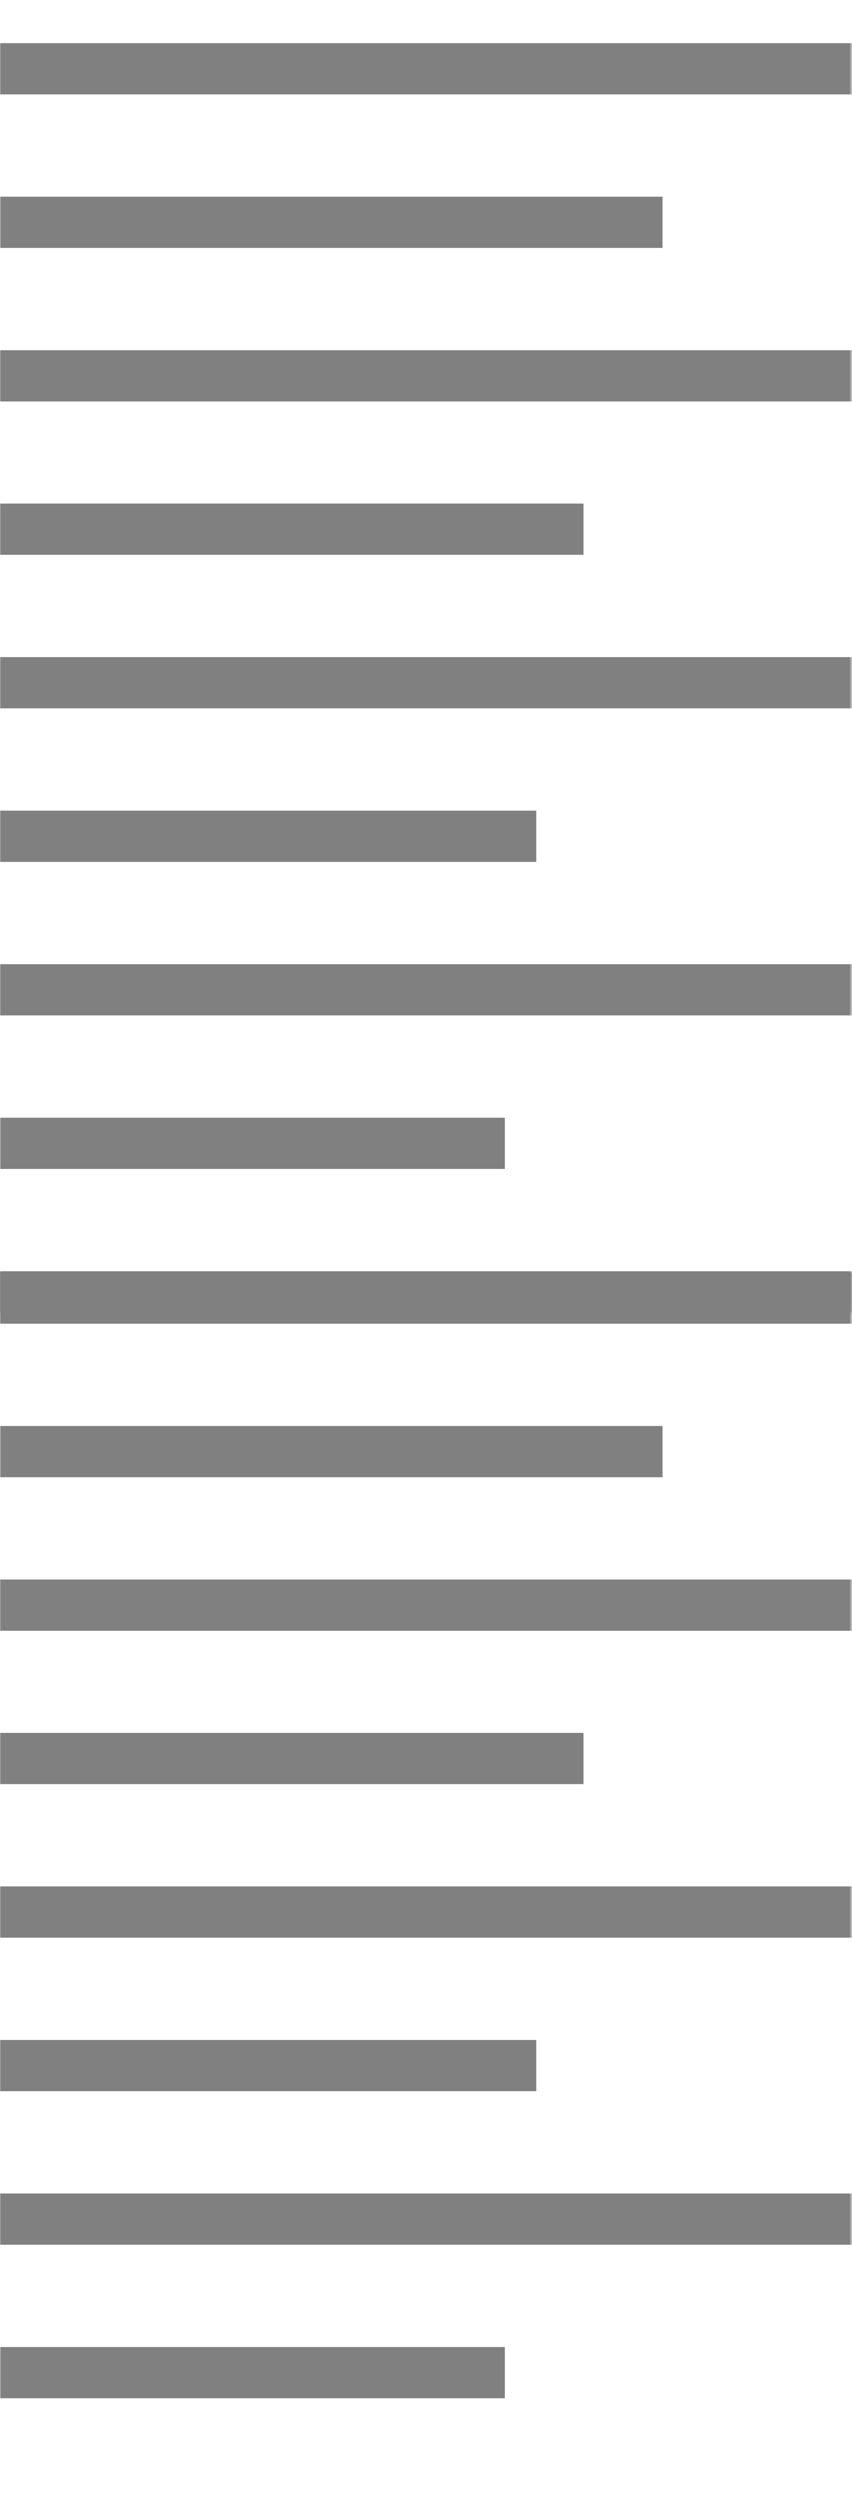
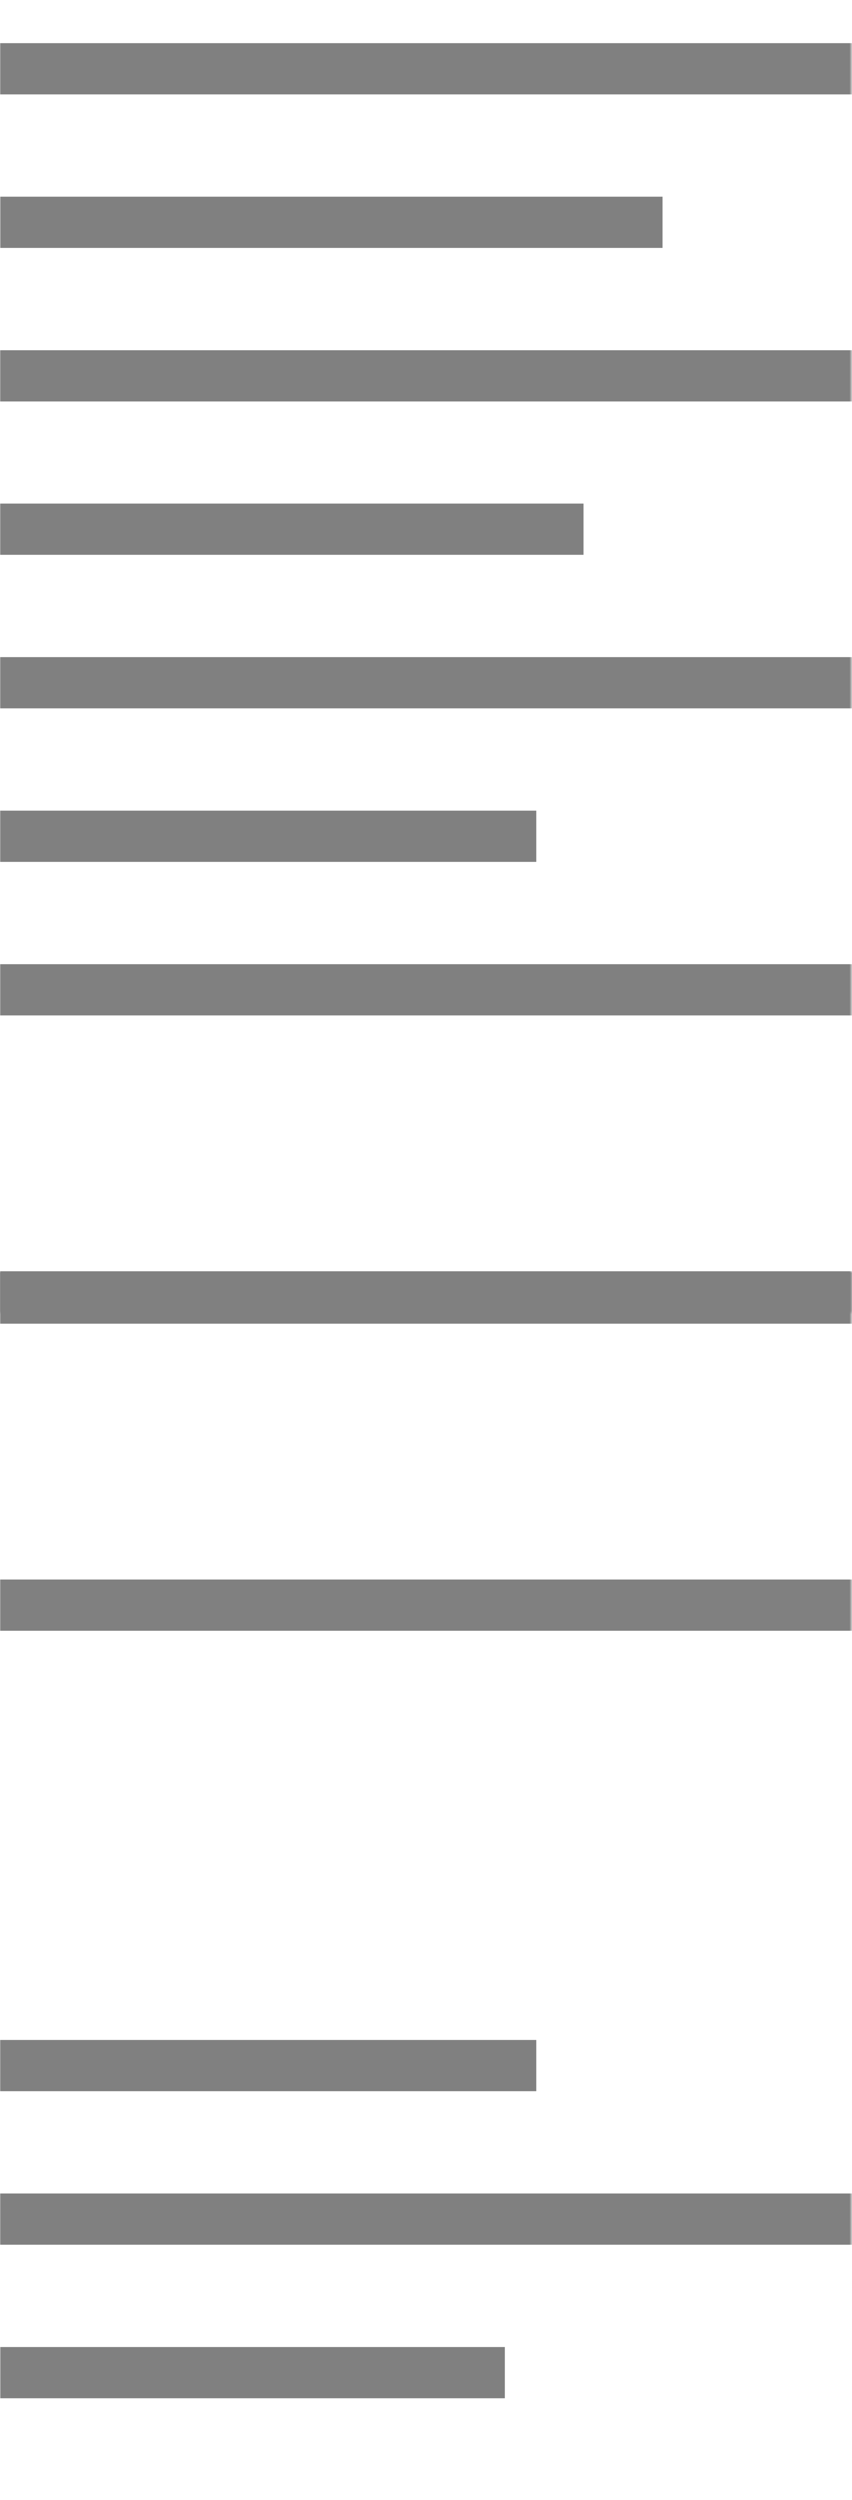
<svg xmlns="http://www.w3.org/2000/svg" width="496" height="1454" viewBox="0 0 496 1454" fill="none">
  <mask id="mask0_215_33" style="mask-type:luminance" maskUnits="userSpaceOnUse" x="0" y="0" width="496" height="764">
    <path d="M0 0H495.6V763.5H0V0Z" fill="white" />
  </mask>
  <g mask="url(#mask0_215_33)">
    <path d="M0 54.9L0 25.1L1019.2 25.1V54.9L0 54.9Z" fill="#808080" />
    <path d="M0 233.5L0 203.7L1019.2 203.7V233.5L0 233.5Z" fill="#808080" />
    <path d="M0 412L0 382.2L1019.2 382.2V412L0 412Z" fill="#808080" />
    <path d="M0 590.6L0 560.8L1019.2 560.8V590.6L0 590.6Z" fill="#808080" />
    <path d="M0 769.2L0 739.4L1019.2 739.4V769.2L0 769.2Z" fill="#808080" />
    <path d="M0.1 144.2L0.1 114.4L385.7 114.4V144.2L0.1 144.2Z" fill="#808080" />
    <path d="M0 322.7L0 292.9H339.7V322.7H0Z" fill="#808080" />
    <path d="M0 501.3L0 471.5H312.2V501.3H0Z" fill="#808080" />
-     <path d="M0.1 679.9L0.1 650.1H293.9V679.9H0.1Z" fill="#808080" />
  </g>
  <mask id="mask1_215_33" style="mask-type:luminance" maskUnits="userSpaceOnUse" x="0" y="715" width="496" height="739">
    <path d="M0 715H495.6V1454H0V715Z" fill="white" />
  </mask>
  <g mask="url(#mask1_215_33)">
    <path d="M0 769.9L0 740.1L1019.2 740.1V769.9L0 769.9Z" fill="#808080" />
    <path d="M0 948.5L0 918.7L1019.2 918.7V948.5L0 948.5Z" fill="#808080" />
-     <path d="M0 1127L0 1097.2H1019.2V1127H0Z" fill="#808080" />
    <path d="M0 1305.6L0 1275.8H1019.2V1305.6H0Z" fill="#808080" />
-     <path d="M0.1 859.2L0.1 829.4H385.7V859.2H0.1Z" fill="#808080" />
-     <path d="M0 1037.7L0 1007.9H339.7V1037.7H0Z" fill="#808080" />
    <path d="M0 1216.3L0 1186.5H312.2V1216.3H0Z" fill="#808080" />
    <path d="M0.1 1394.9L0.1 1365.1H293.9V1394.9H0.1Z" fill="#808080" />
  </g>
</svg>